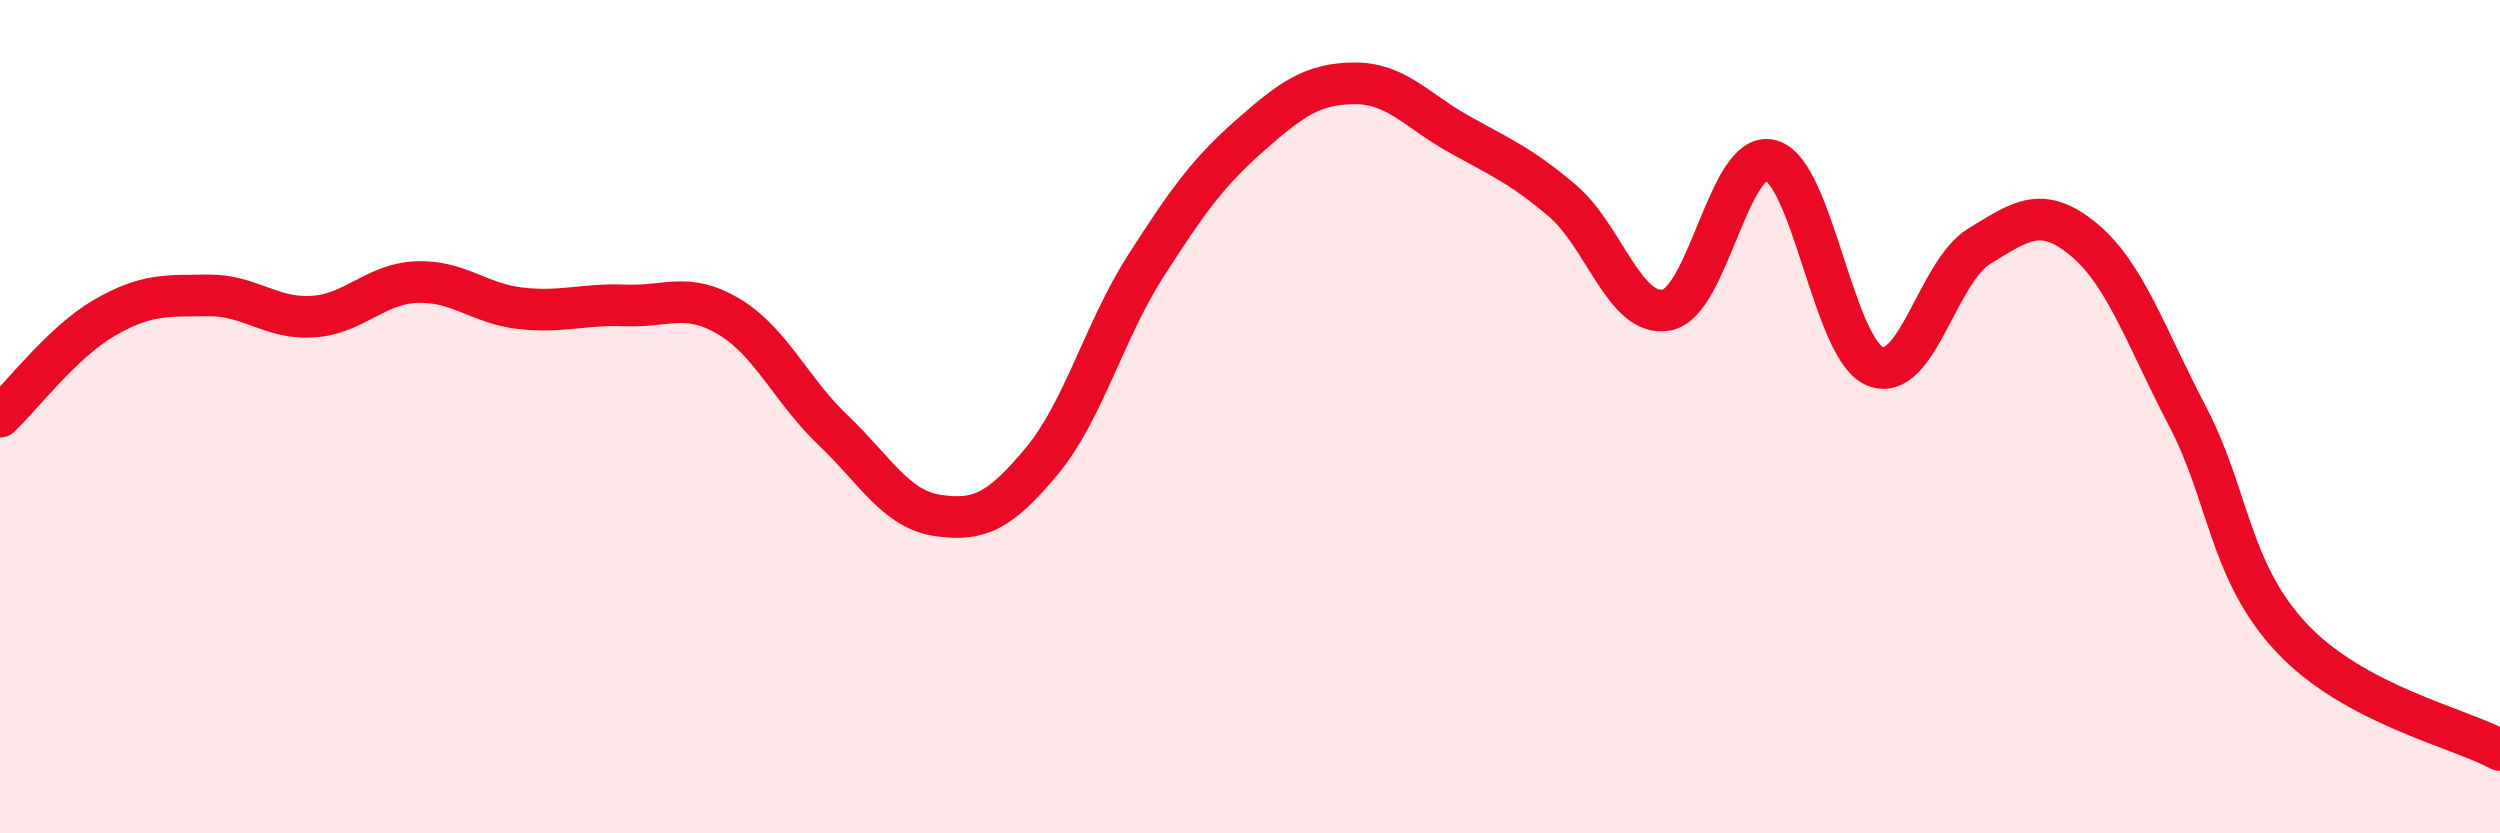
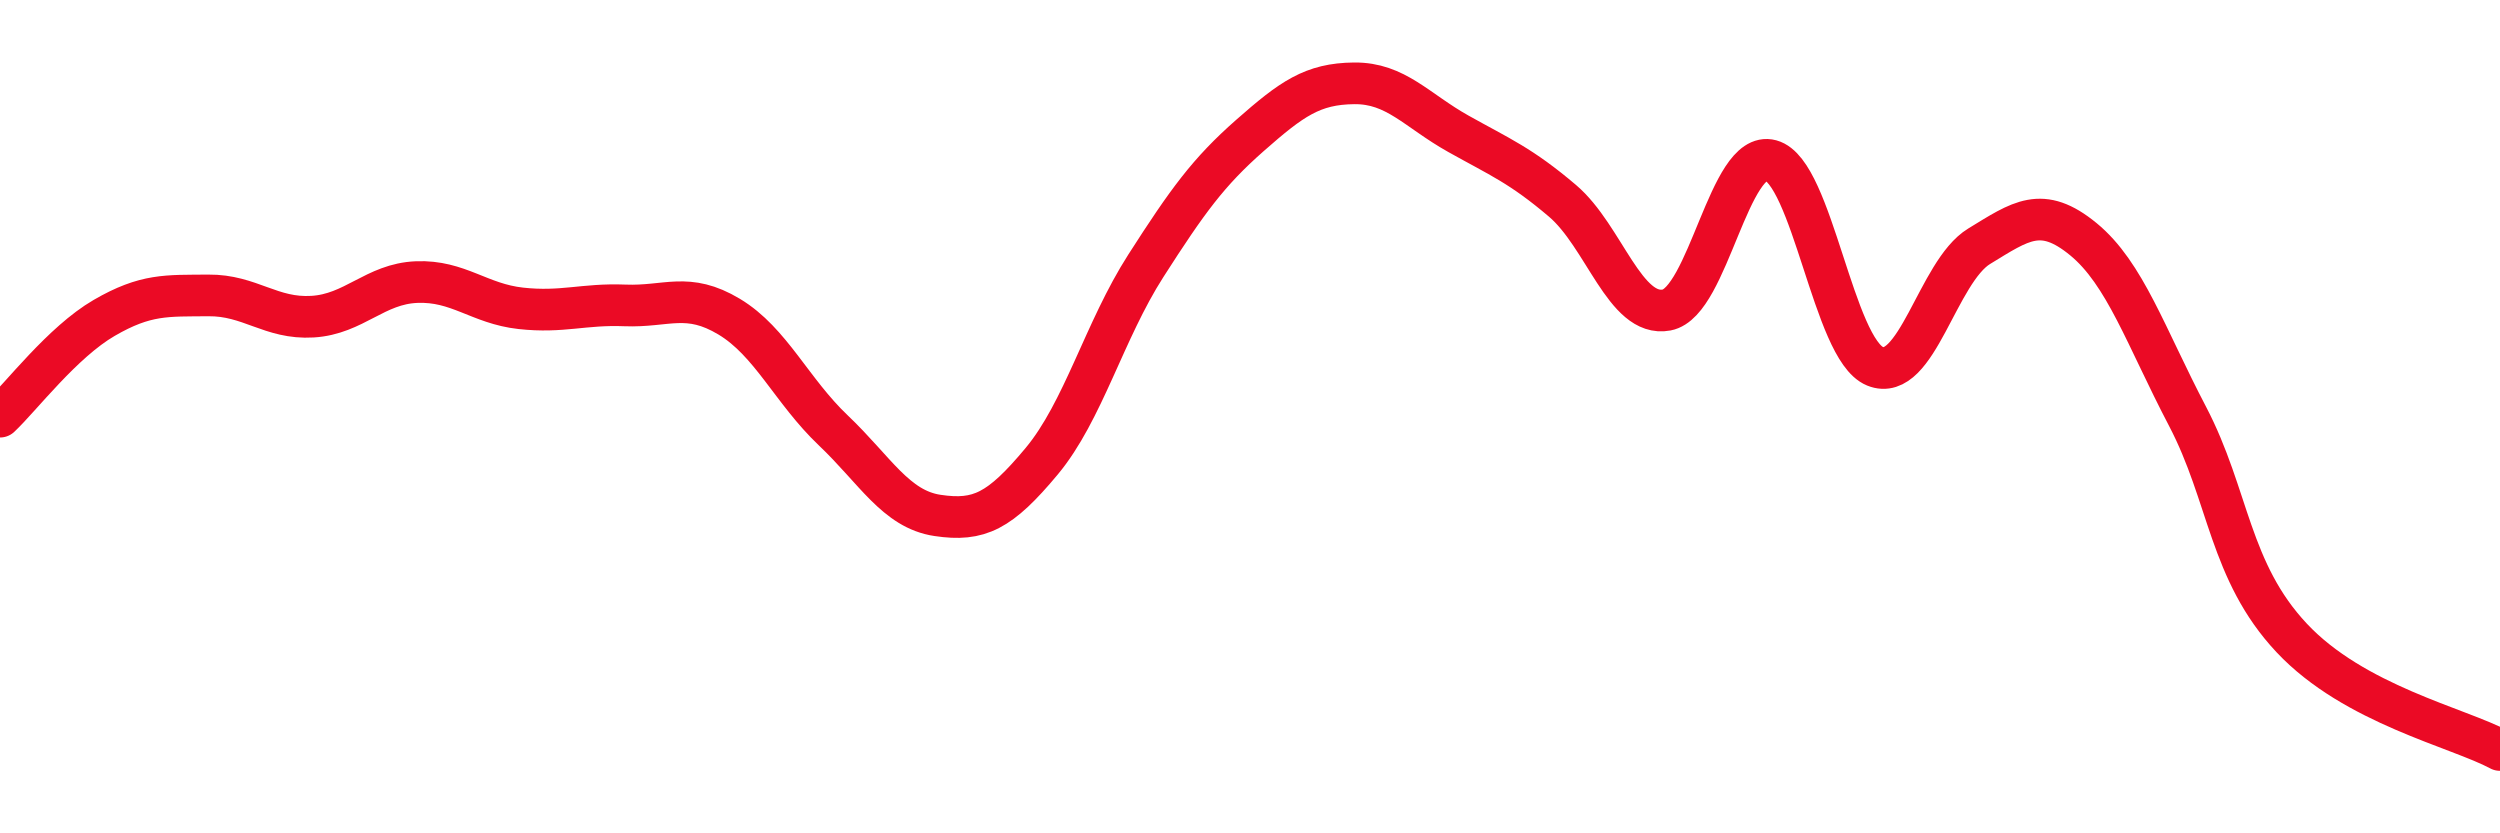
<svg xmlns="http://www.w3.org/2000/svg" width="60" height="20" viewBox="0 0 60 20">
-   <path d="M 0,10 C 0.5,9.53 1.5,8.21 2.5,7.63 C 3.5,7.05 4,7.1 5,7.09 C 6,7.08 6.5,7.66 7.5,7.6 C 8.5,7.54 9,6.81 10,6.77 C 11,6.73 11.5,7.29 12.5,7.4 C 13.5,7.51 14,7.29 15,7.33 C 16,7.37 16.5,7 17.5,7.6 C 18.5,8.2 19,9.38 20,10.33 C 21,11.28 21.5,12.22 22.5,12.37 C 23.5,12.52 24,12.27 25,11.07 C 26,9.87 26.5,7.94 27.5,6.38 C 28.5,4.82 29,4.13 30,3.25 C 31,2.37 31.5,2.01 32.5,2 C 33.5,1.99 34,2.65 35,3.21 C 36,3.77 36.5,3.97 37.5,4.82 C 38.5,5.67 39,7.63 40,7.44 C 41,7.25 41.5,3.58 42.5,3.85 C 43.5,4.12 44,8.38 45,8.79 C 46,9.2 46.5,6.52 47.5,5.91 C 48.5,5.3 49,4.92 50,5.74 C 51,6.56 51.5,8.08 52.5,9.99 C 53.5,11.9 53.5,13.71 55,15.31 C 56.5,16.91 59,17.46 60,18L60 20L0 20Z" fill="#EB0A25" opacity="0.1" stroke-linecap="round" stroke-linejoin="round" />
  <path d="M 0,10 C 0.5,9.53 1.5,8.21 2.5,7.63 C 3.5,7.05 4,7.1 5,7.09 C 6,7.08 6.5,7.66 7.5,7.6 C 8.5,7.54 9,6.81 10,6.77 C 11,6.73 11.5,7.29 12.5,7.4 C 13.5,7.51 14,7.29 15,7.33 C 16,7.37 16.5,7 17.5,7.6 C 18.5,8.2 19,9.38 20,10.33 C 21,11.28 21.5,12.22 22.5,12.37 C 23.5,12.52 24,12.27 25,11.07 C 26,9.87 26.5,7.94 27.5,6.38 C 28.5,4.82 29,4.13 30,3.25 C 31,2.37 31.5,2.01 32.5,2 C 33.5,1.99 34,2.65 35,3.21 C 36,3.77 36.5,3.97 37.5,4.82 C 38.5,5.67 39,7.63 40,7.44 C 41,7.25 41.5,3.58 42.5,3.85 C 43.5,4.12 44,8.38 45,8.79 C 46,9.2 46.5,6.52 47.5,5.91 C 48.5,5.3 49,4.92 50,5.74 C 51,6.56 51.5,8.08 52.5,9.99 C 53.5,11.9 53.5,13.71 55,15.31 C 56.5,16.91 59,17.46 60,18" stroke="#EB0A25" stroke-width="1" fill="none" stroke-linecap="round" stroke-linejoin="round" />
</svg>